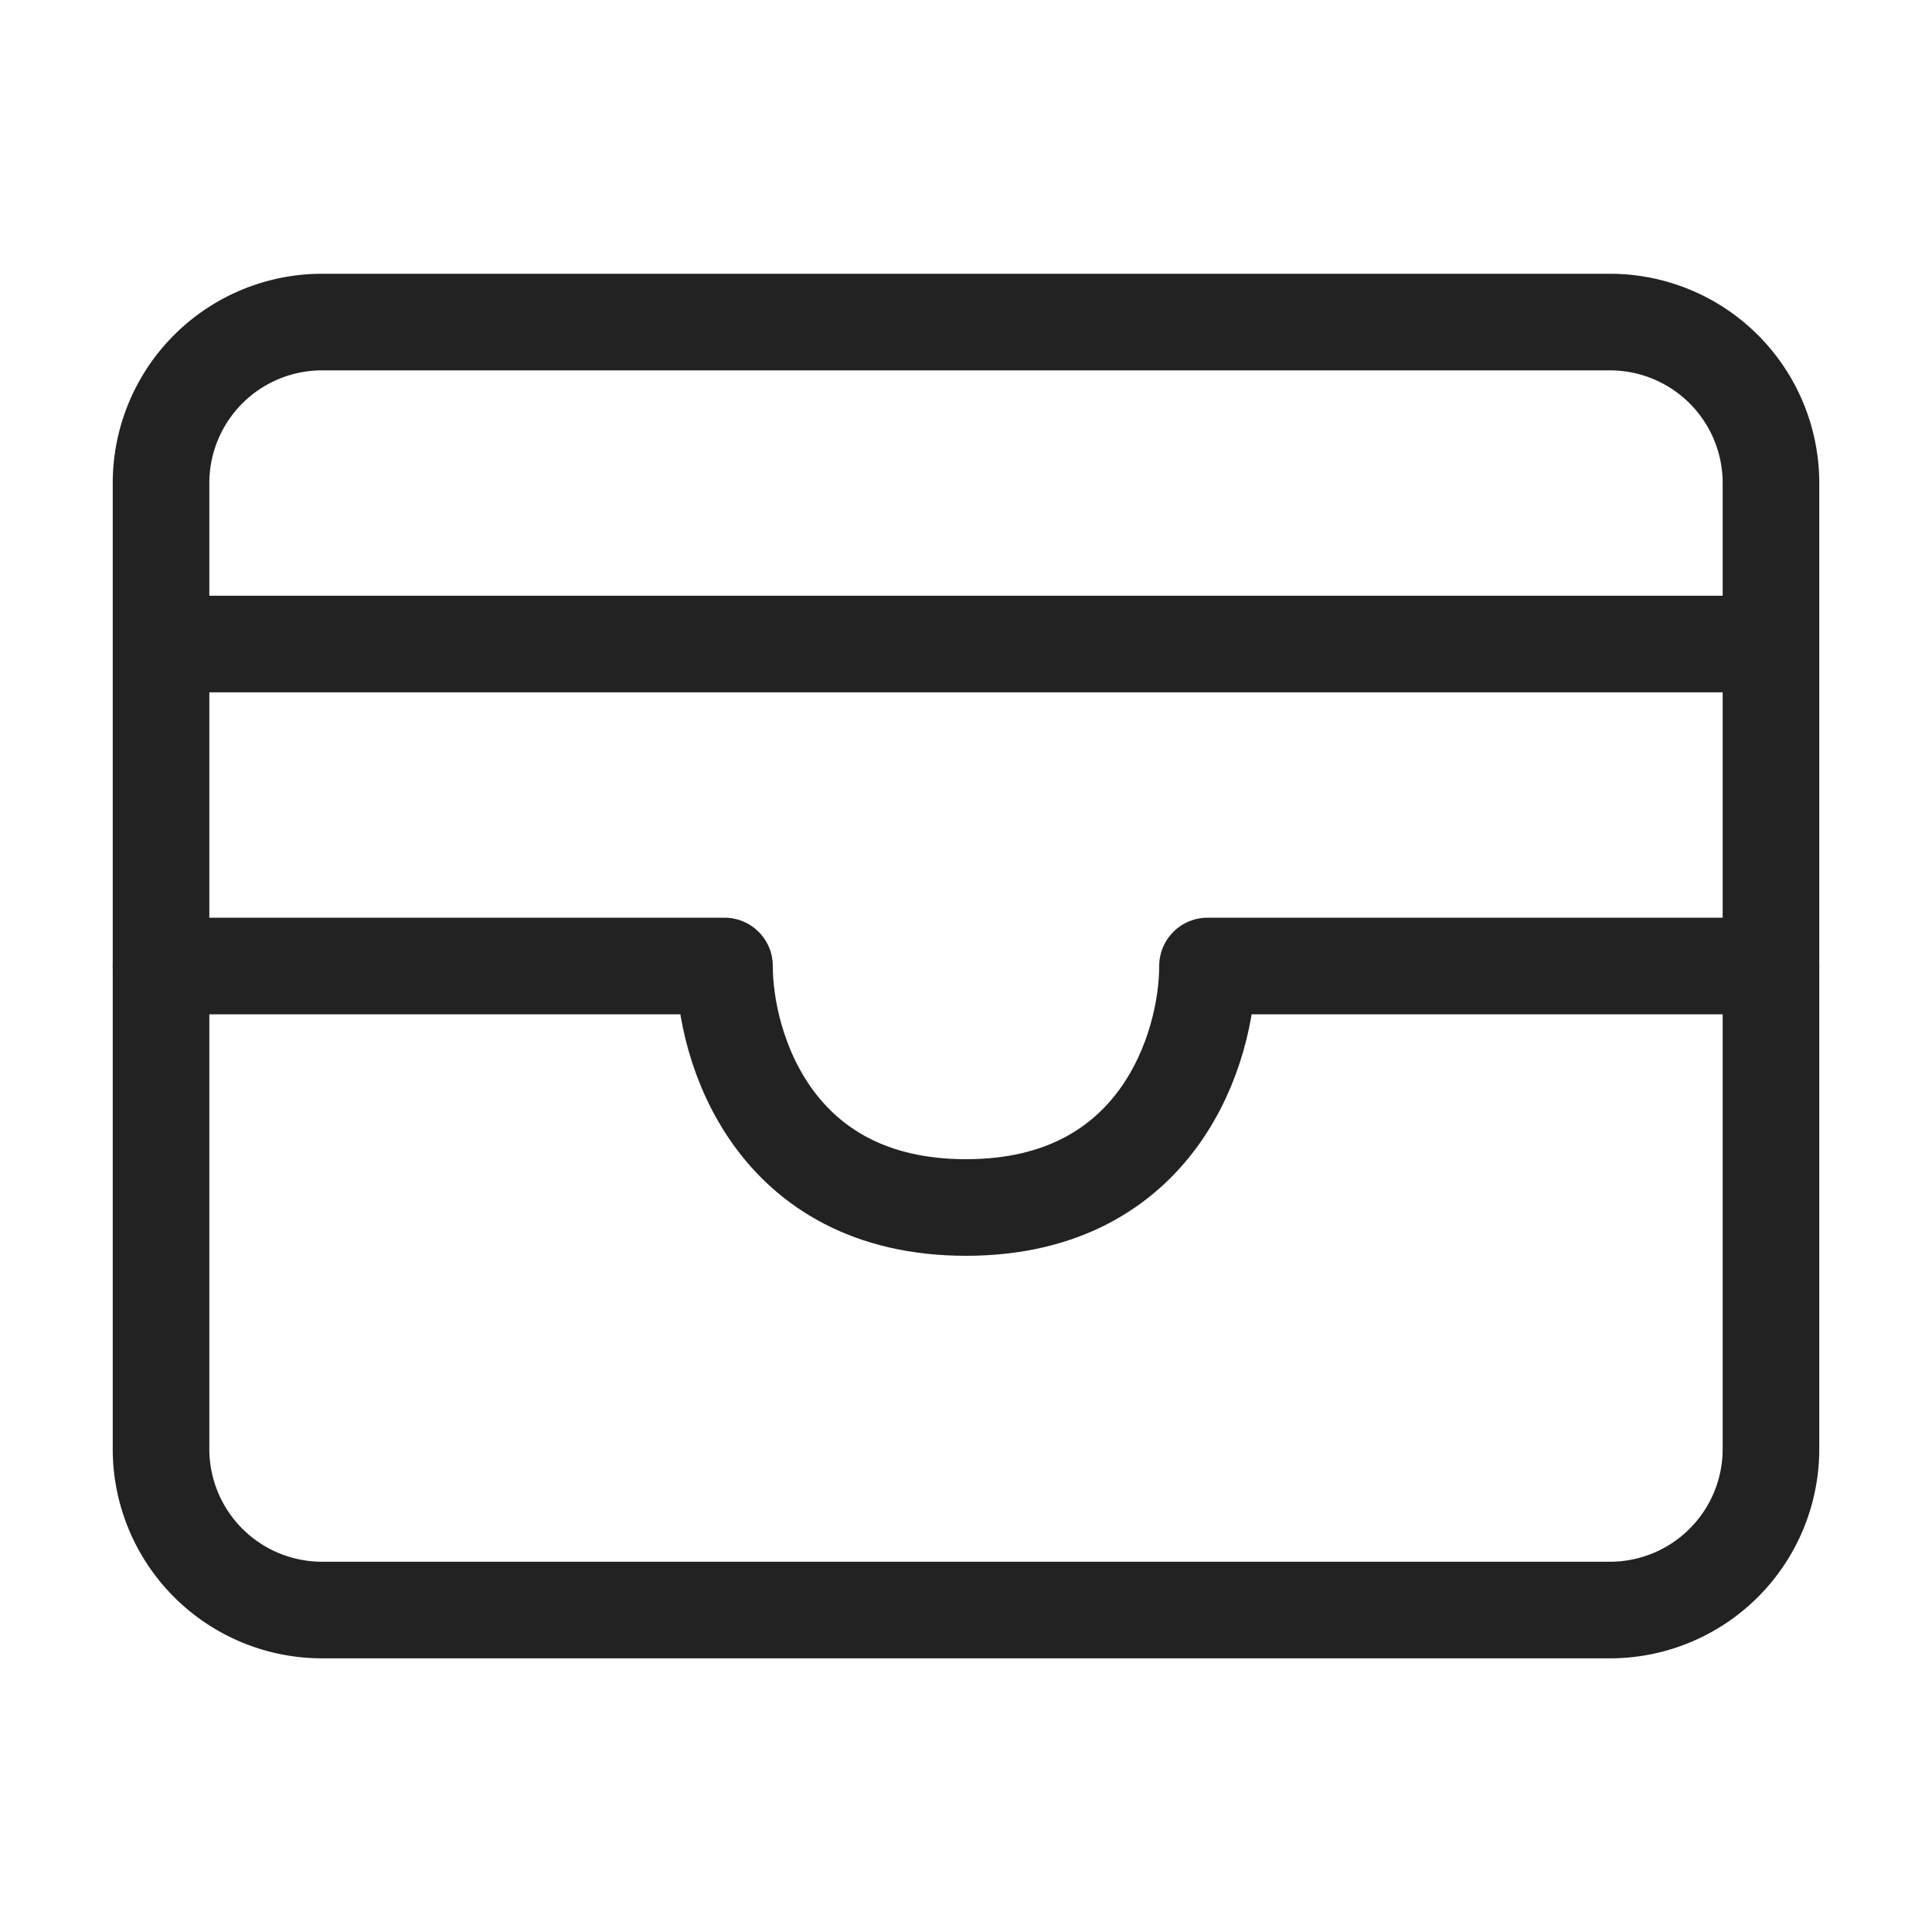
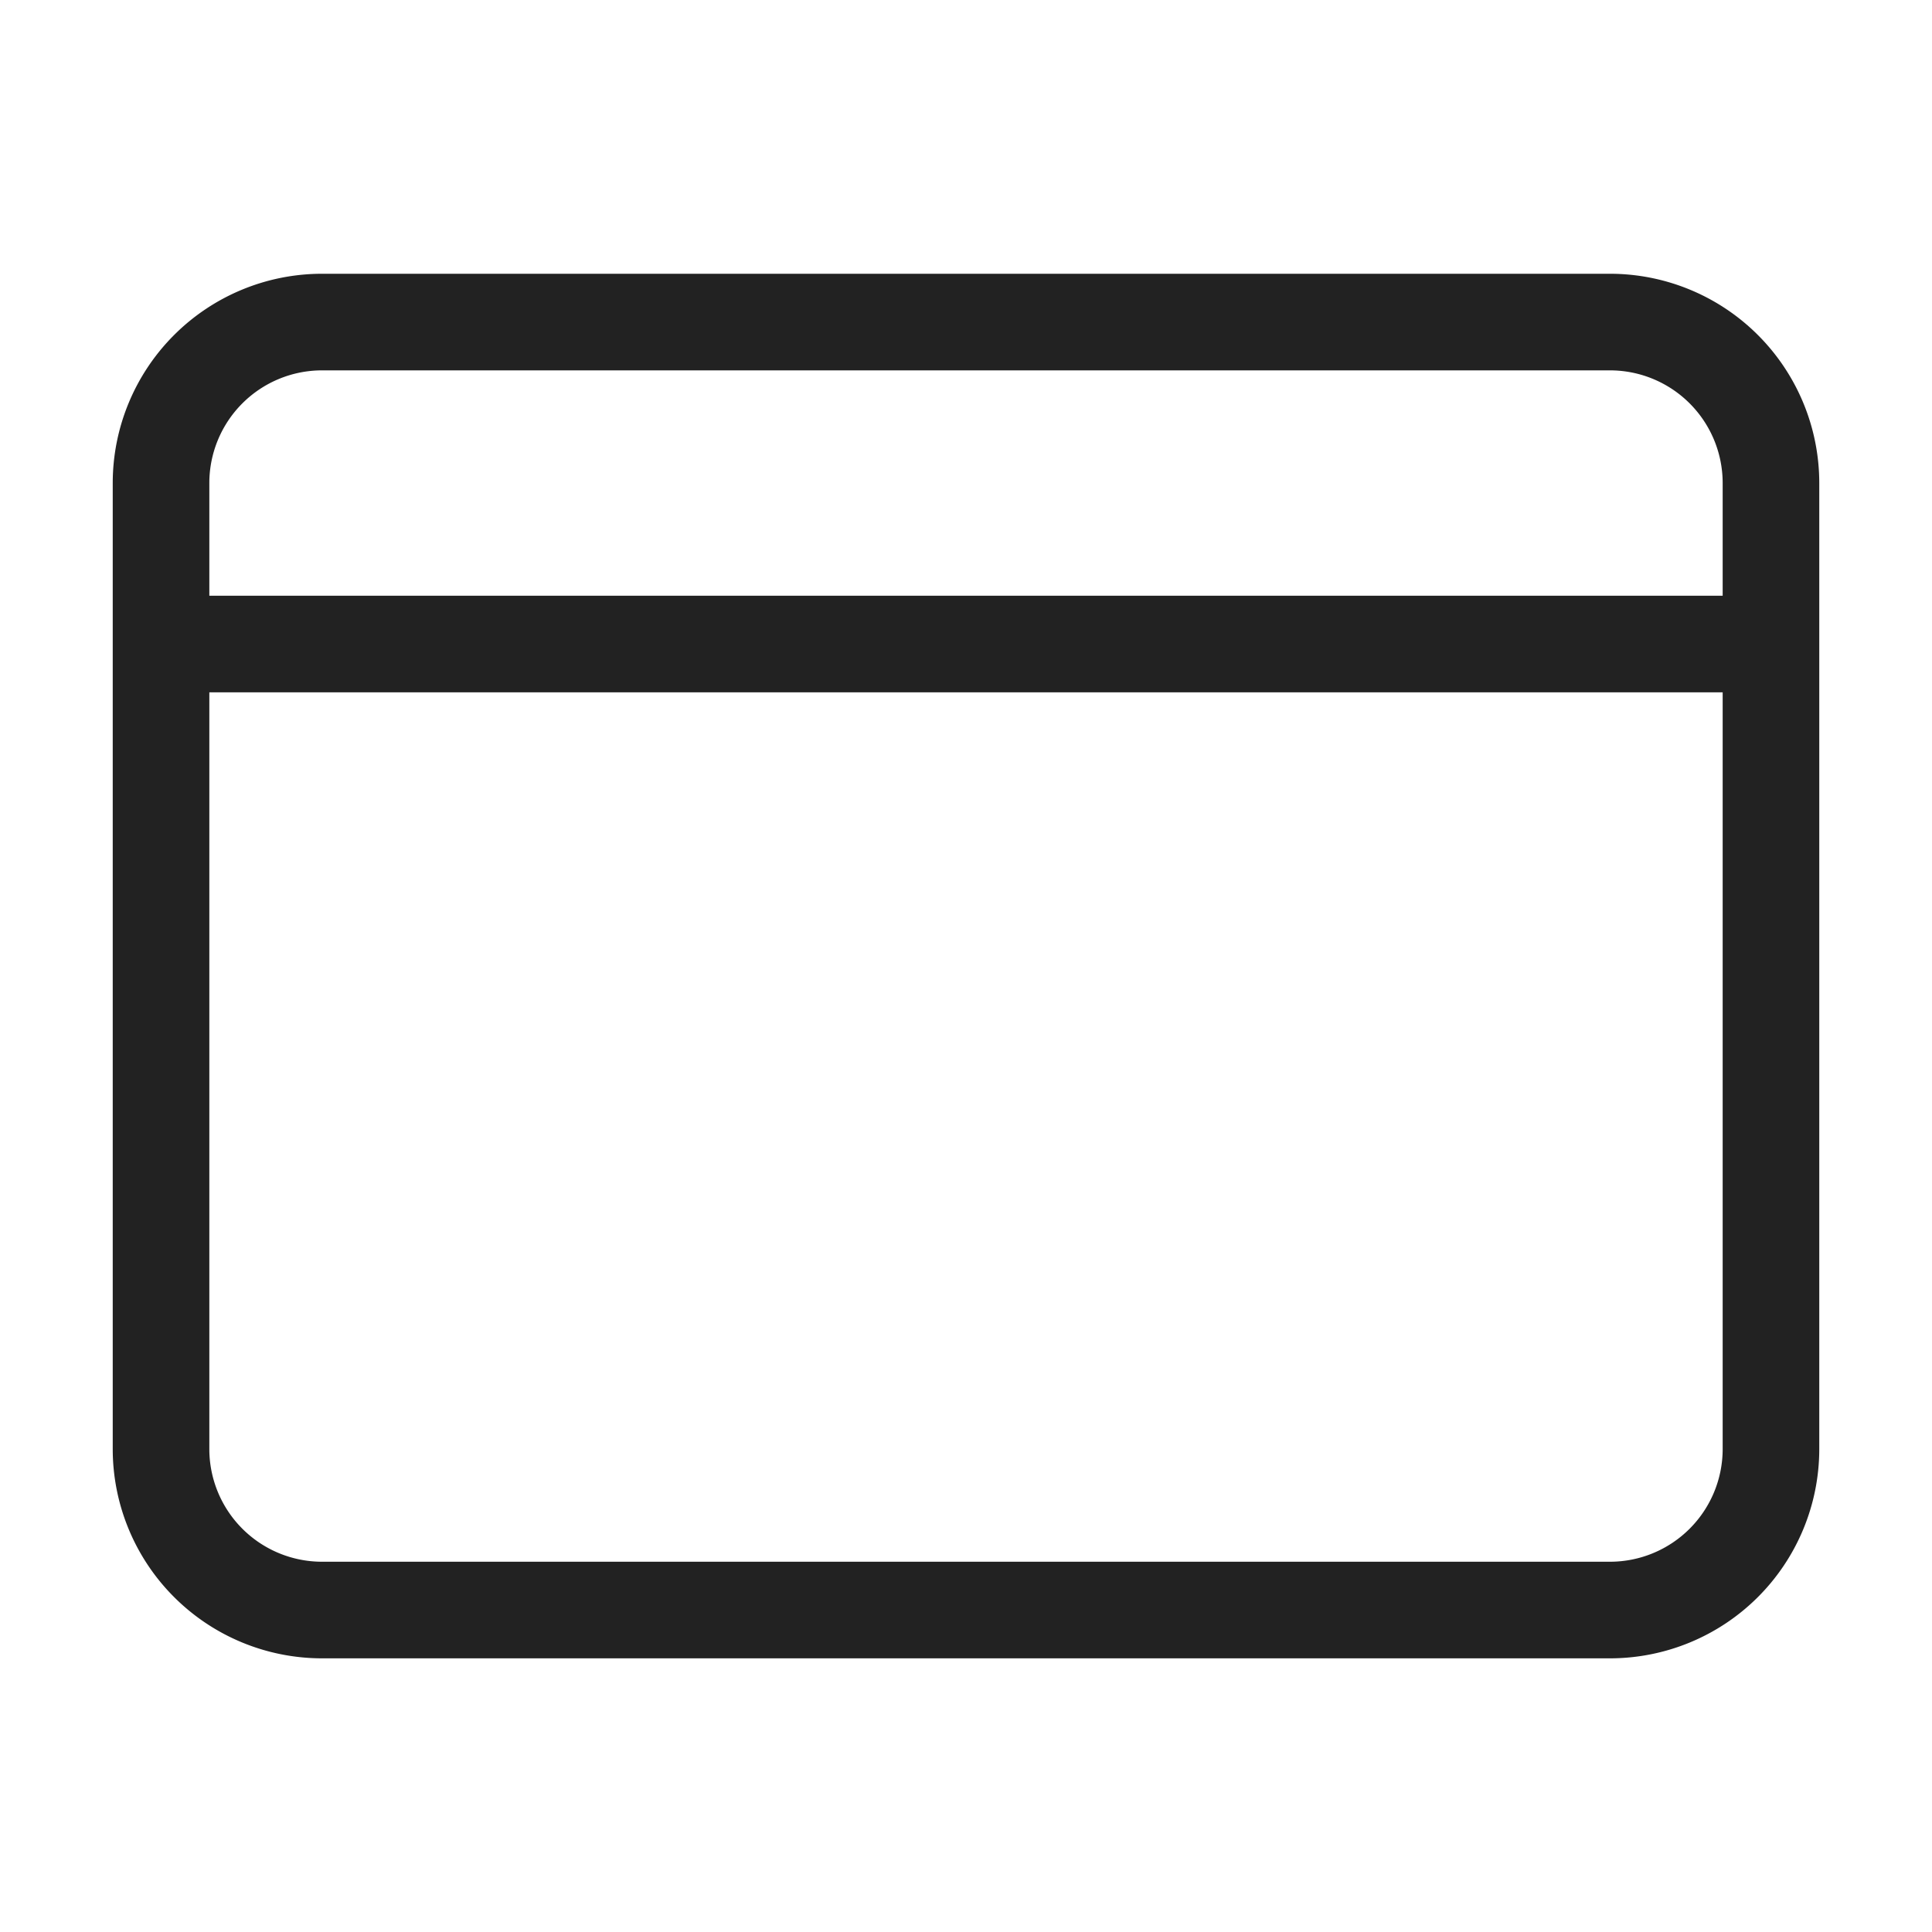
<svg xmlns="http://www.w3.org/2000/svg" width="20" height="20" fill="none">
  <g stroke="#222" stroke-linecap="round" stroke-linejoin="round">
    <path d="M1.667 5a1.667 1.667 0 0 1 1.666-1.666h13.334A1.667 1.667 0 0 1 18.333 5v10a1.667 1.667 0 0 1-1.666 1.667H3.333A1.667 1.667 0 0 1 1.667 15zM1.667 6.667h16.666" />
-     <path d="M1.667 10H7.5c0 .833.5 2.5 2.5 2.5s2.5-1.667 2.5-2.5h5.833" />
  </g>
</svg>